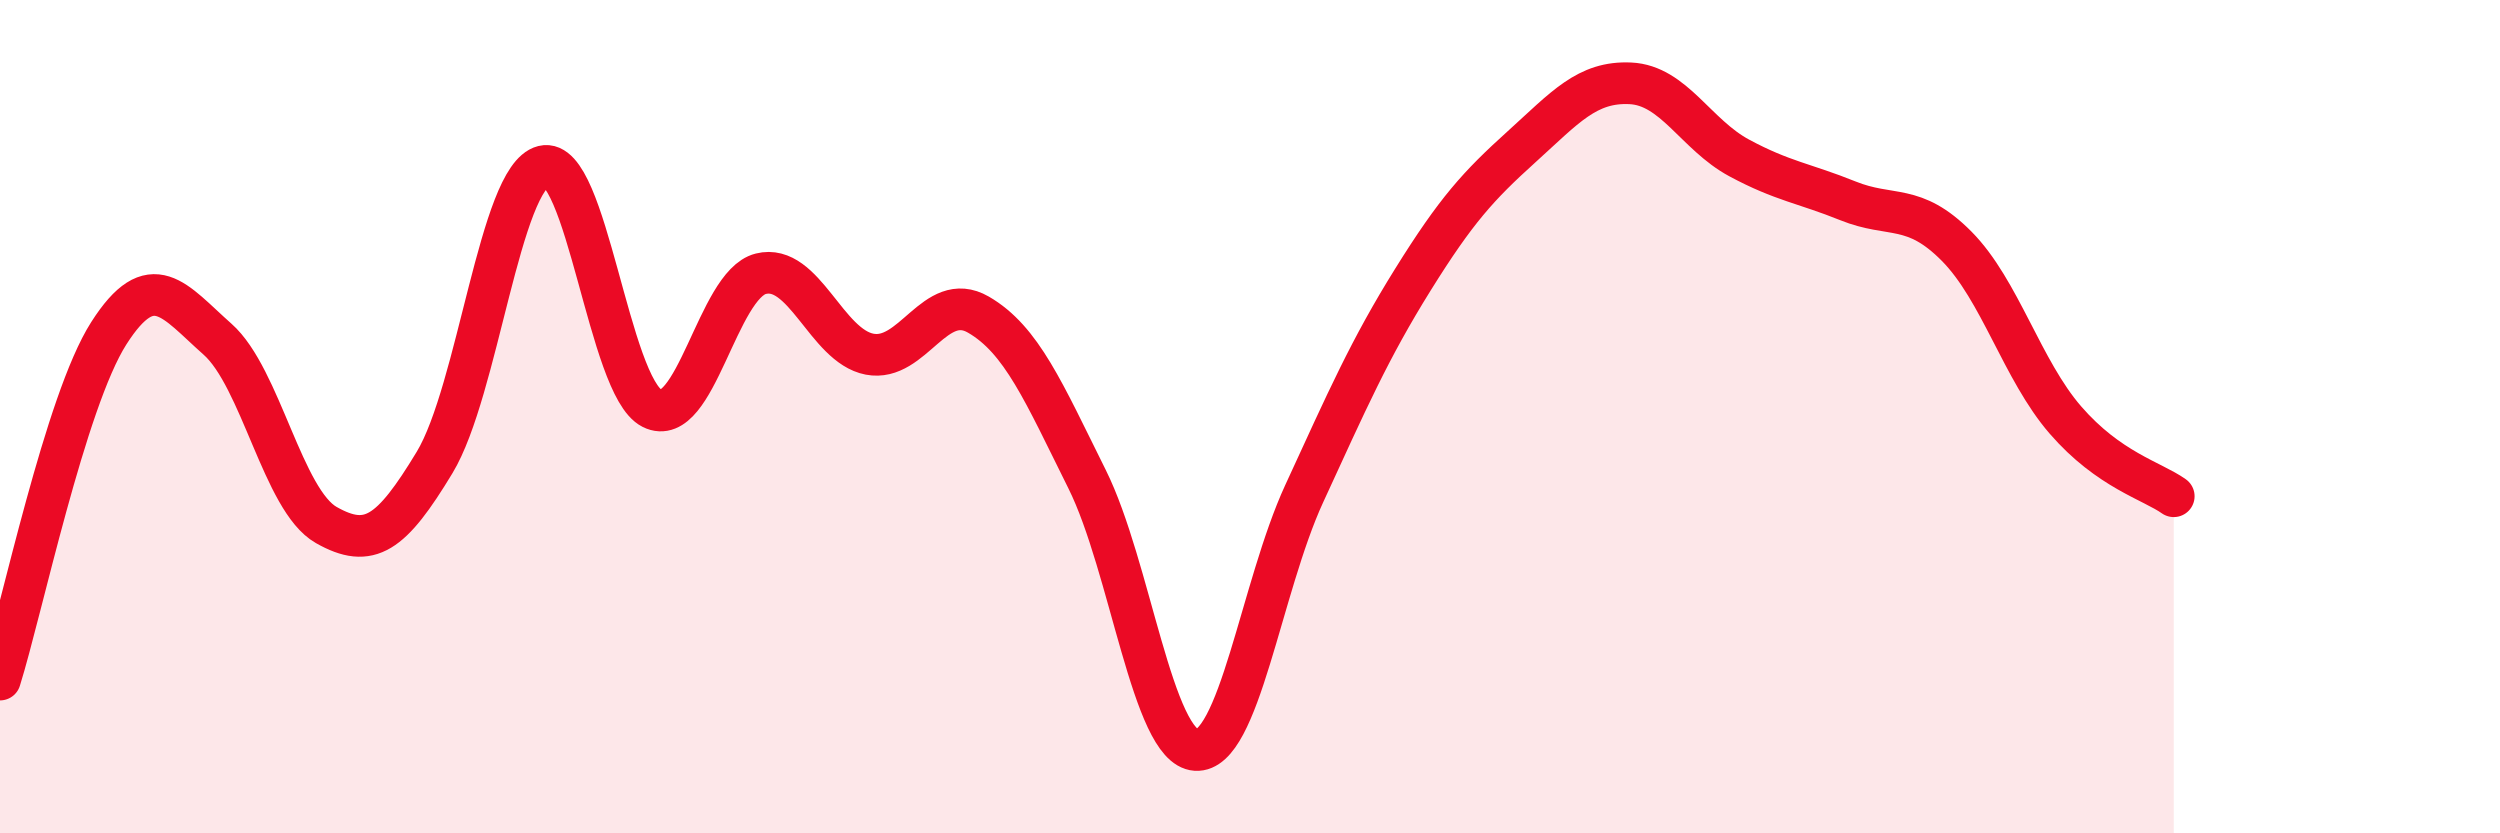
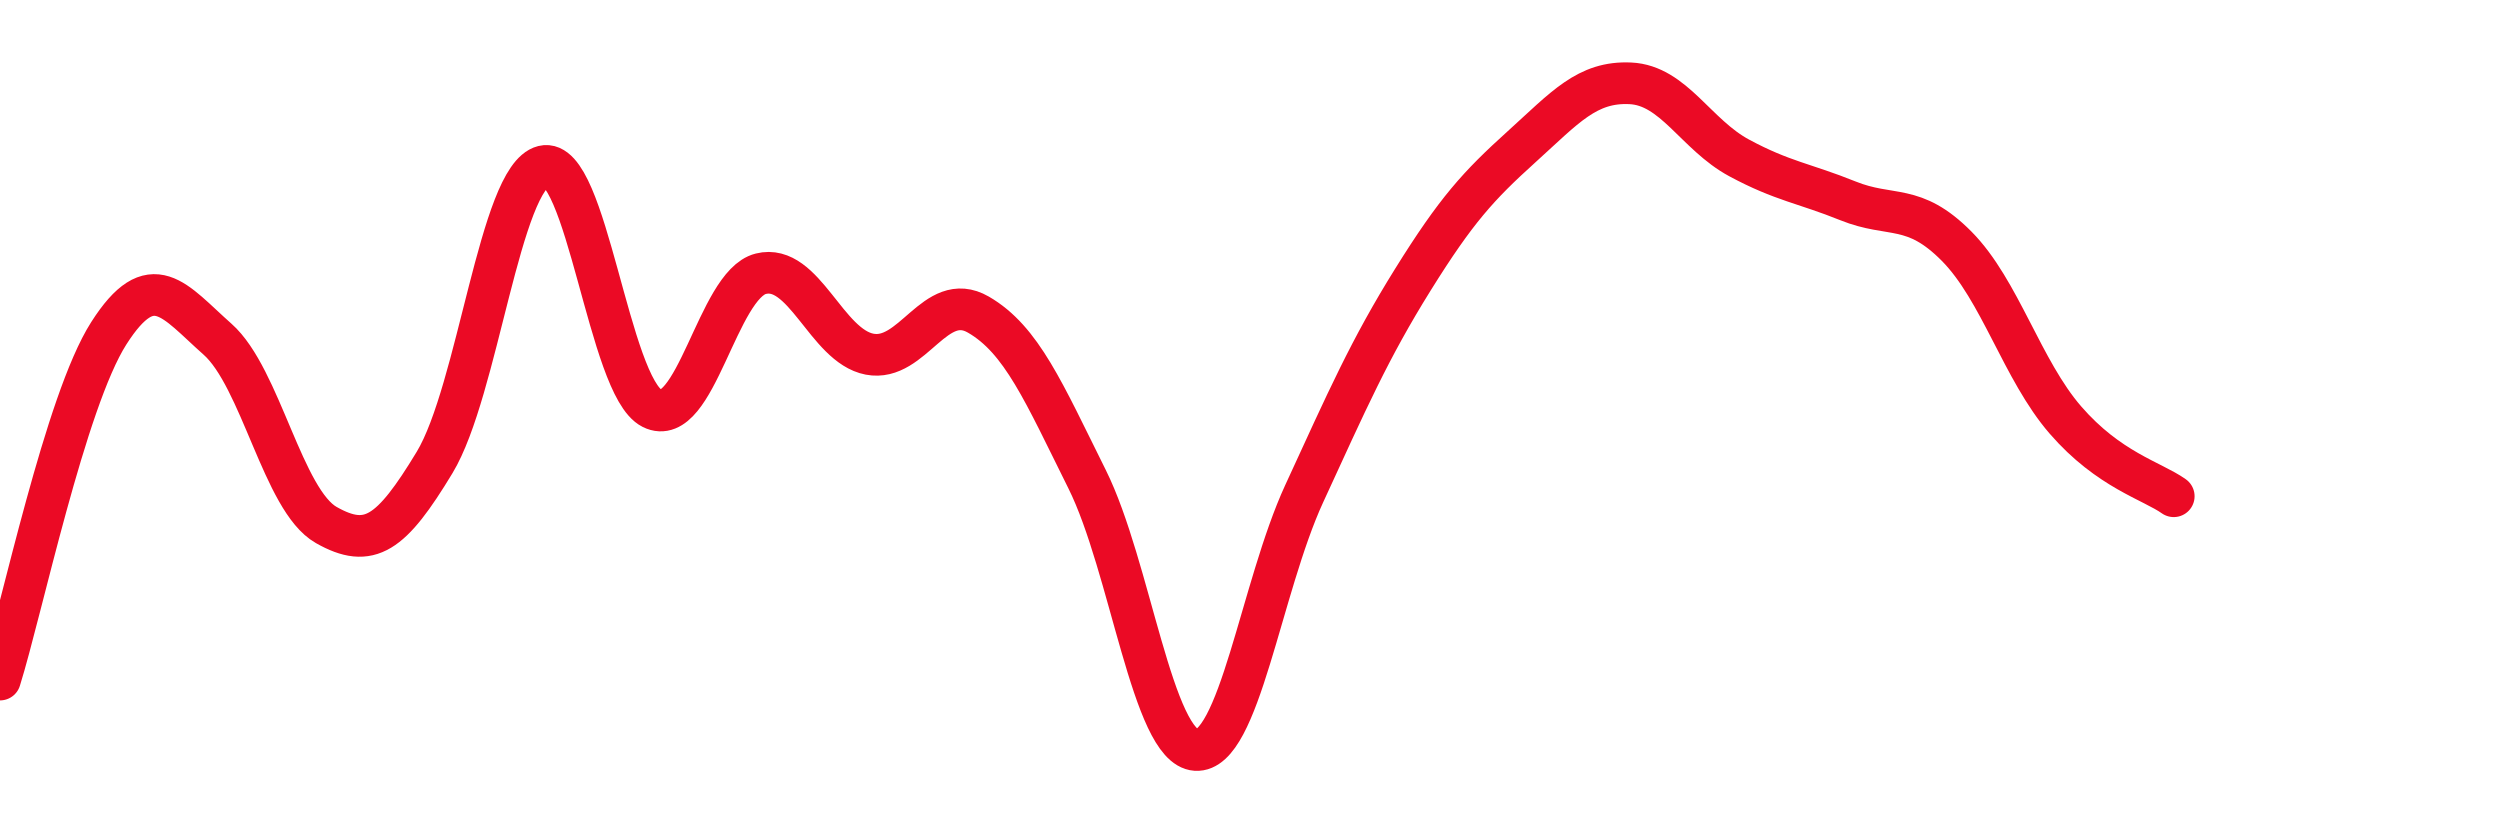
<svg xmlns="http://www.w3.org/2000/svg" width="60" height="20" viewBox="0 0 60 20">
-   <path d="M 0,16.31 C 0.52,14.65 1.57,9.63 2.61,8 C 3.65,6.37 4.18,7.22 5.22,8.14 C 6.26,9.06 6.79,12.01 7.83,12.6 C 8.87,13.19 9.39,12.82 10.43,11.1 C 11.47,9.38 12,4.25 13.04,3.99 C 14.08,3.73 14.61,9.28 15.65,9.8 C 16.69,10.32 17.22,6.83 18.26,6.57 C 19.3,6.31 19.83,8.3 20.87,8.5 C 21.91,8.7 22.44,6.95 23.48,7.55 C 24.52,8.15 25.05,9.41 26.09,11.5 C 27.13,13.59 27.66,17.93 28.7,18 C 29.74,18.07 30.26,14.11 31.3,11.85 C 32.34,9.59 32.87,8.38 33.91,6.71 C 34.95,5.04 35.48,4.46 36.52,3.52 C 37.56,2.58 38.09,1.95 39.13,2 C 40.17,2.05 40.7,3.23 41.74,3.79 C 42.78,4.35 43.31,4.4 44.35,4.82 C 45.39,5.24 45.92,4.86 46.96,5.91 C 48,6.96 48.53,8.88 49.57,10.08 C 50.61,11.28 51.65,11.54 52.17,11.91L52.17 20L0 20Z" fill="#EB0A25" opacity="0.1" stroke-linecap="round" stroke-linejoin="round" />
  <path d="M 0,16.31 C 0.52,14.65 1.57,9.63 2.61,8 C 3.65,6.37 4.18,7.22 5.22,8.14 C 6.26,9.06 6.79,12.01 7.83,12.6 C 8.87,13.19 9.39,12.82 10.43,11.1 C 11.47,9.38 12,4.25 13.04,3.99 C 14.08,3.73 14.61,9.28 15.65,9.8 C 16.69,10.32 17.22,6.83 18.26,6.57 C 19.3,6.31 19.83,8.3 20.87,8.5 C 21.91,8.7 22.44,6.95 23.48,7.55 C 24.52,8.15 25.05,9.41 26.09,11.5 C 27.13,13.59 27.66,17.93 28.7,18 C 29.74,18.07 30.26,14.11 31.3,11.85 C 32.34,9.59 32.87,8.38 33.91,6.71 C 34.95,5.04 35.48,4.46 36.52,3.52 C 37.56,2.58 38.09,1.95 39.13,2 C 40.17,2.05 40.7,3.23 41.74,3.79 C 42.78,4.35 43.31,4.4 44.35,4.82 C 45.39,5.24 45.92,4.86 46.96,5.91 C 48,6.96 48.53,8.88 49.57,10.08 C 50.61,11.28 51.65,11.54 52.17,11.91" stroke="#EB0A25" stroke-width="1" fill="none" stroke-linecap="round" stroke-linejoin="round" />
</svg>